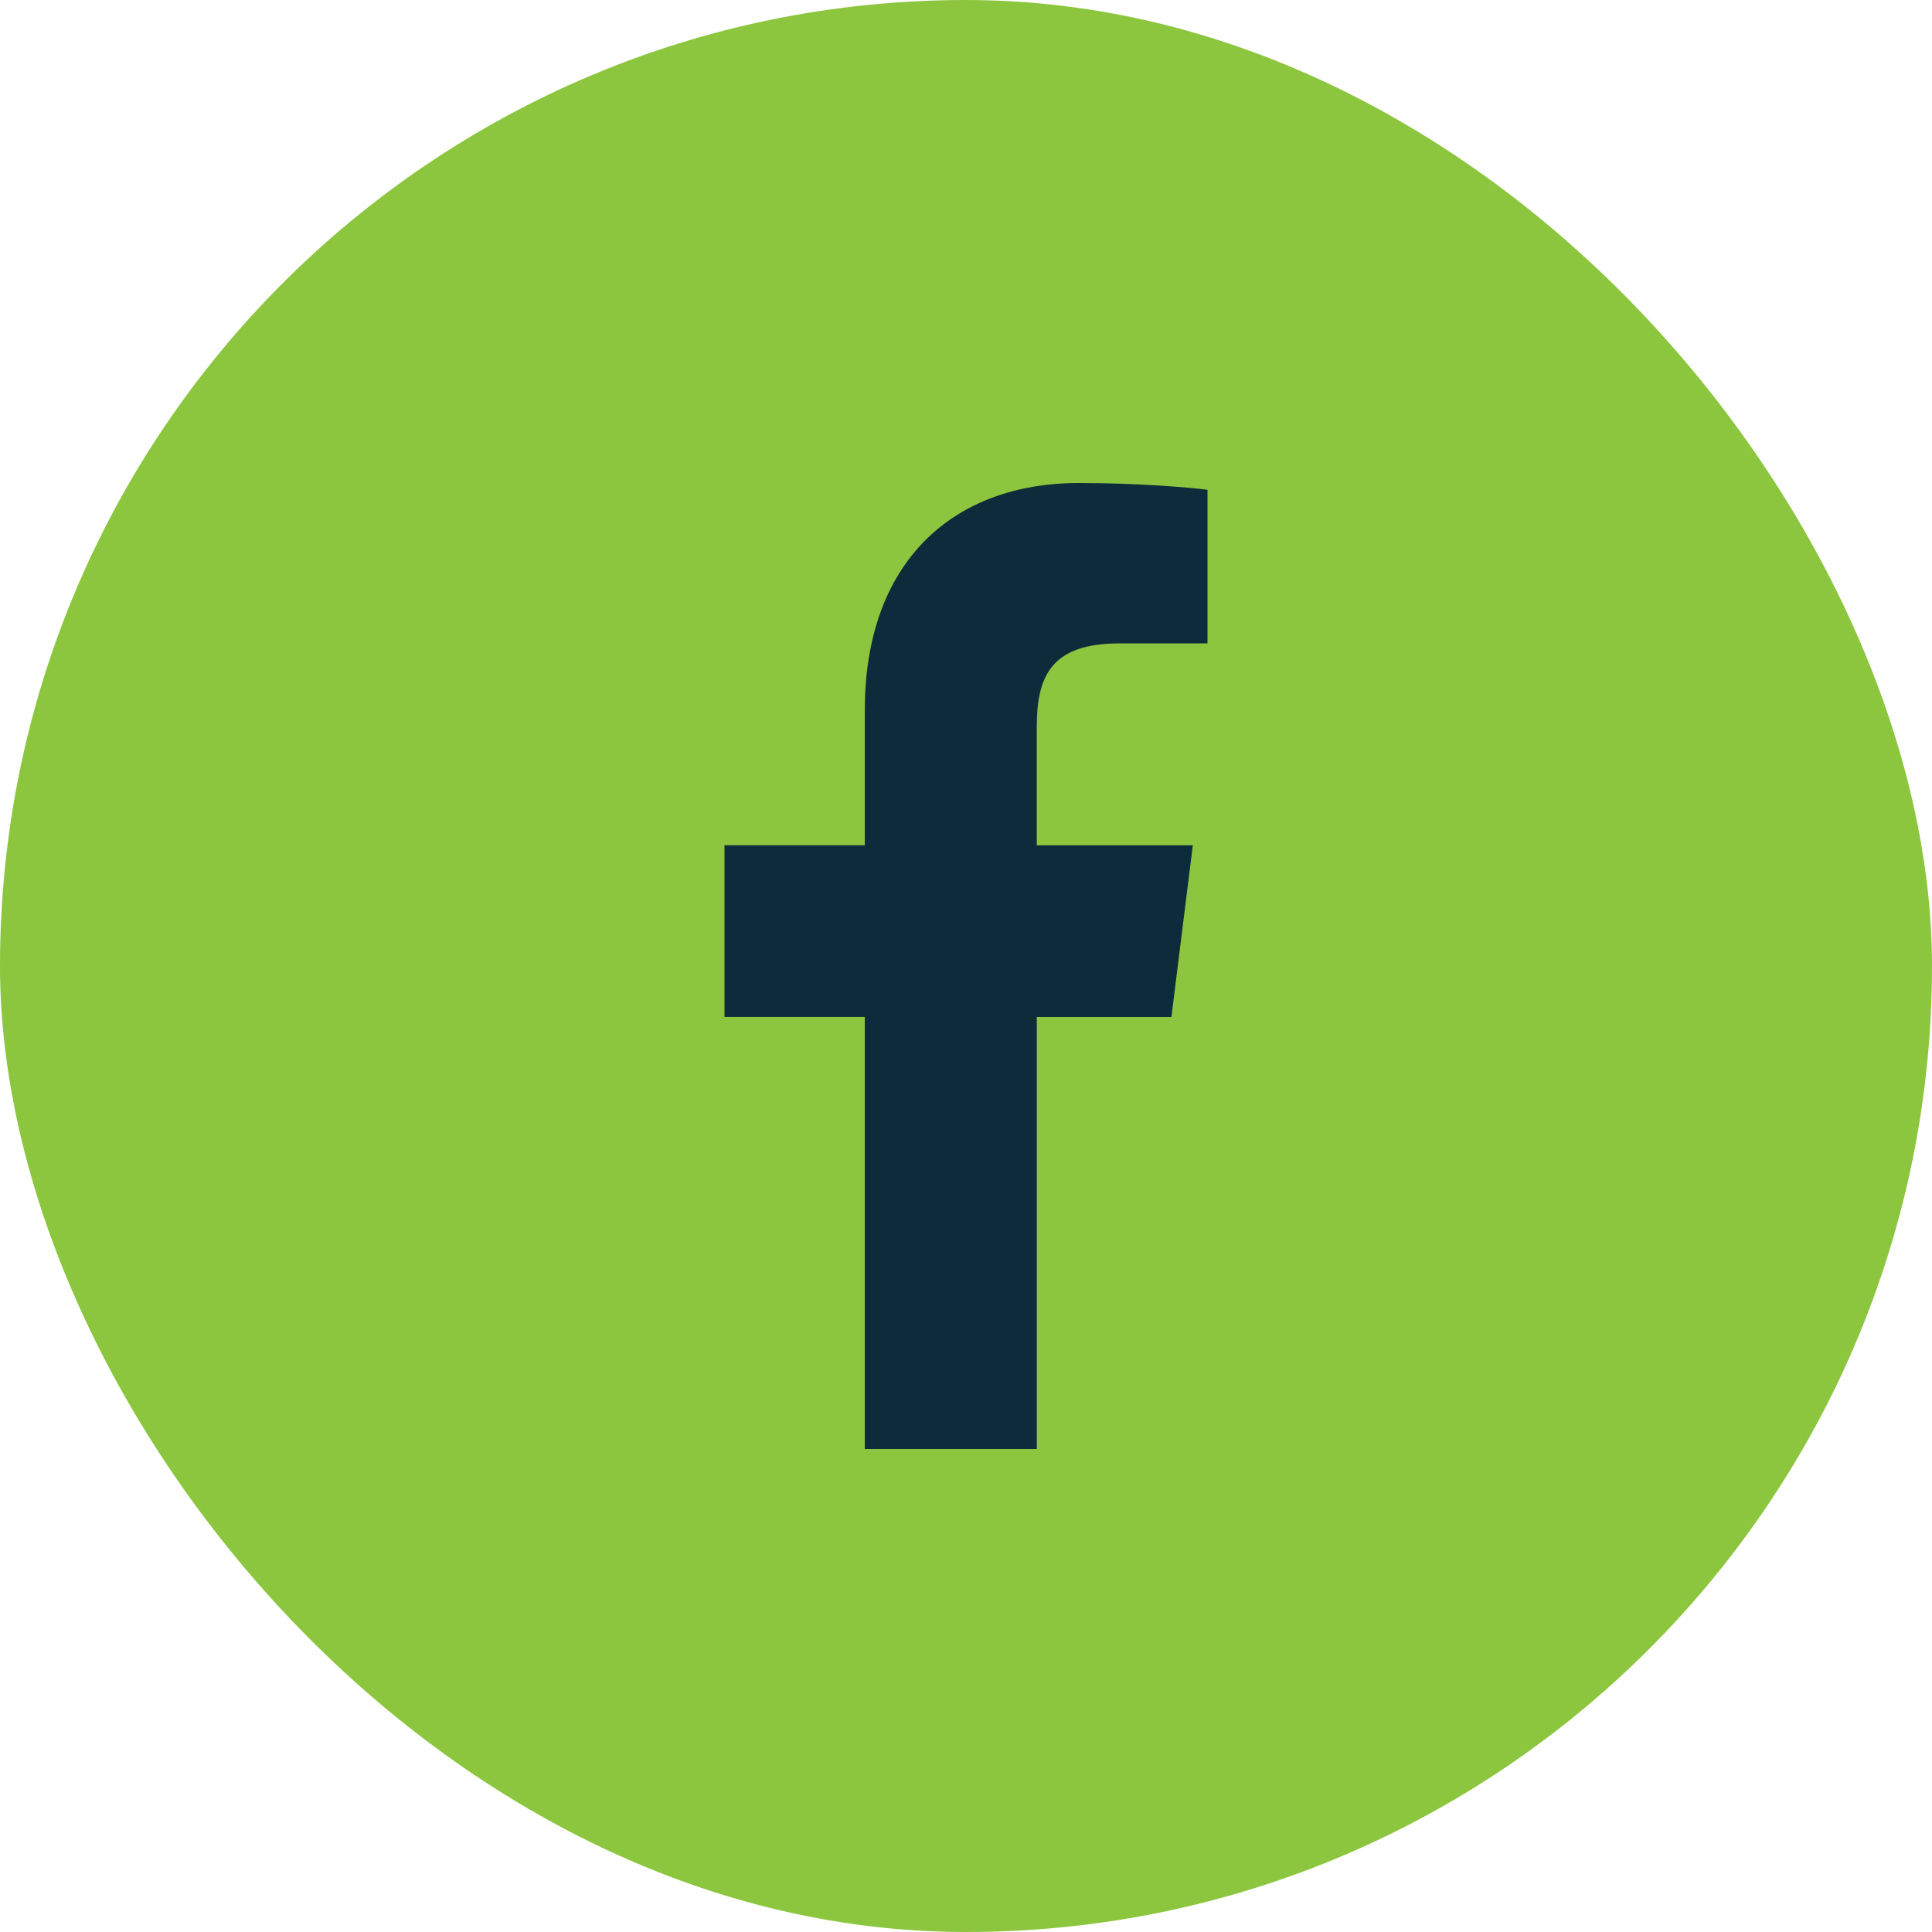
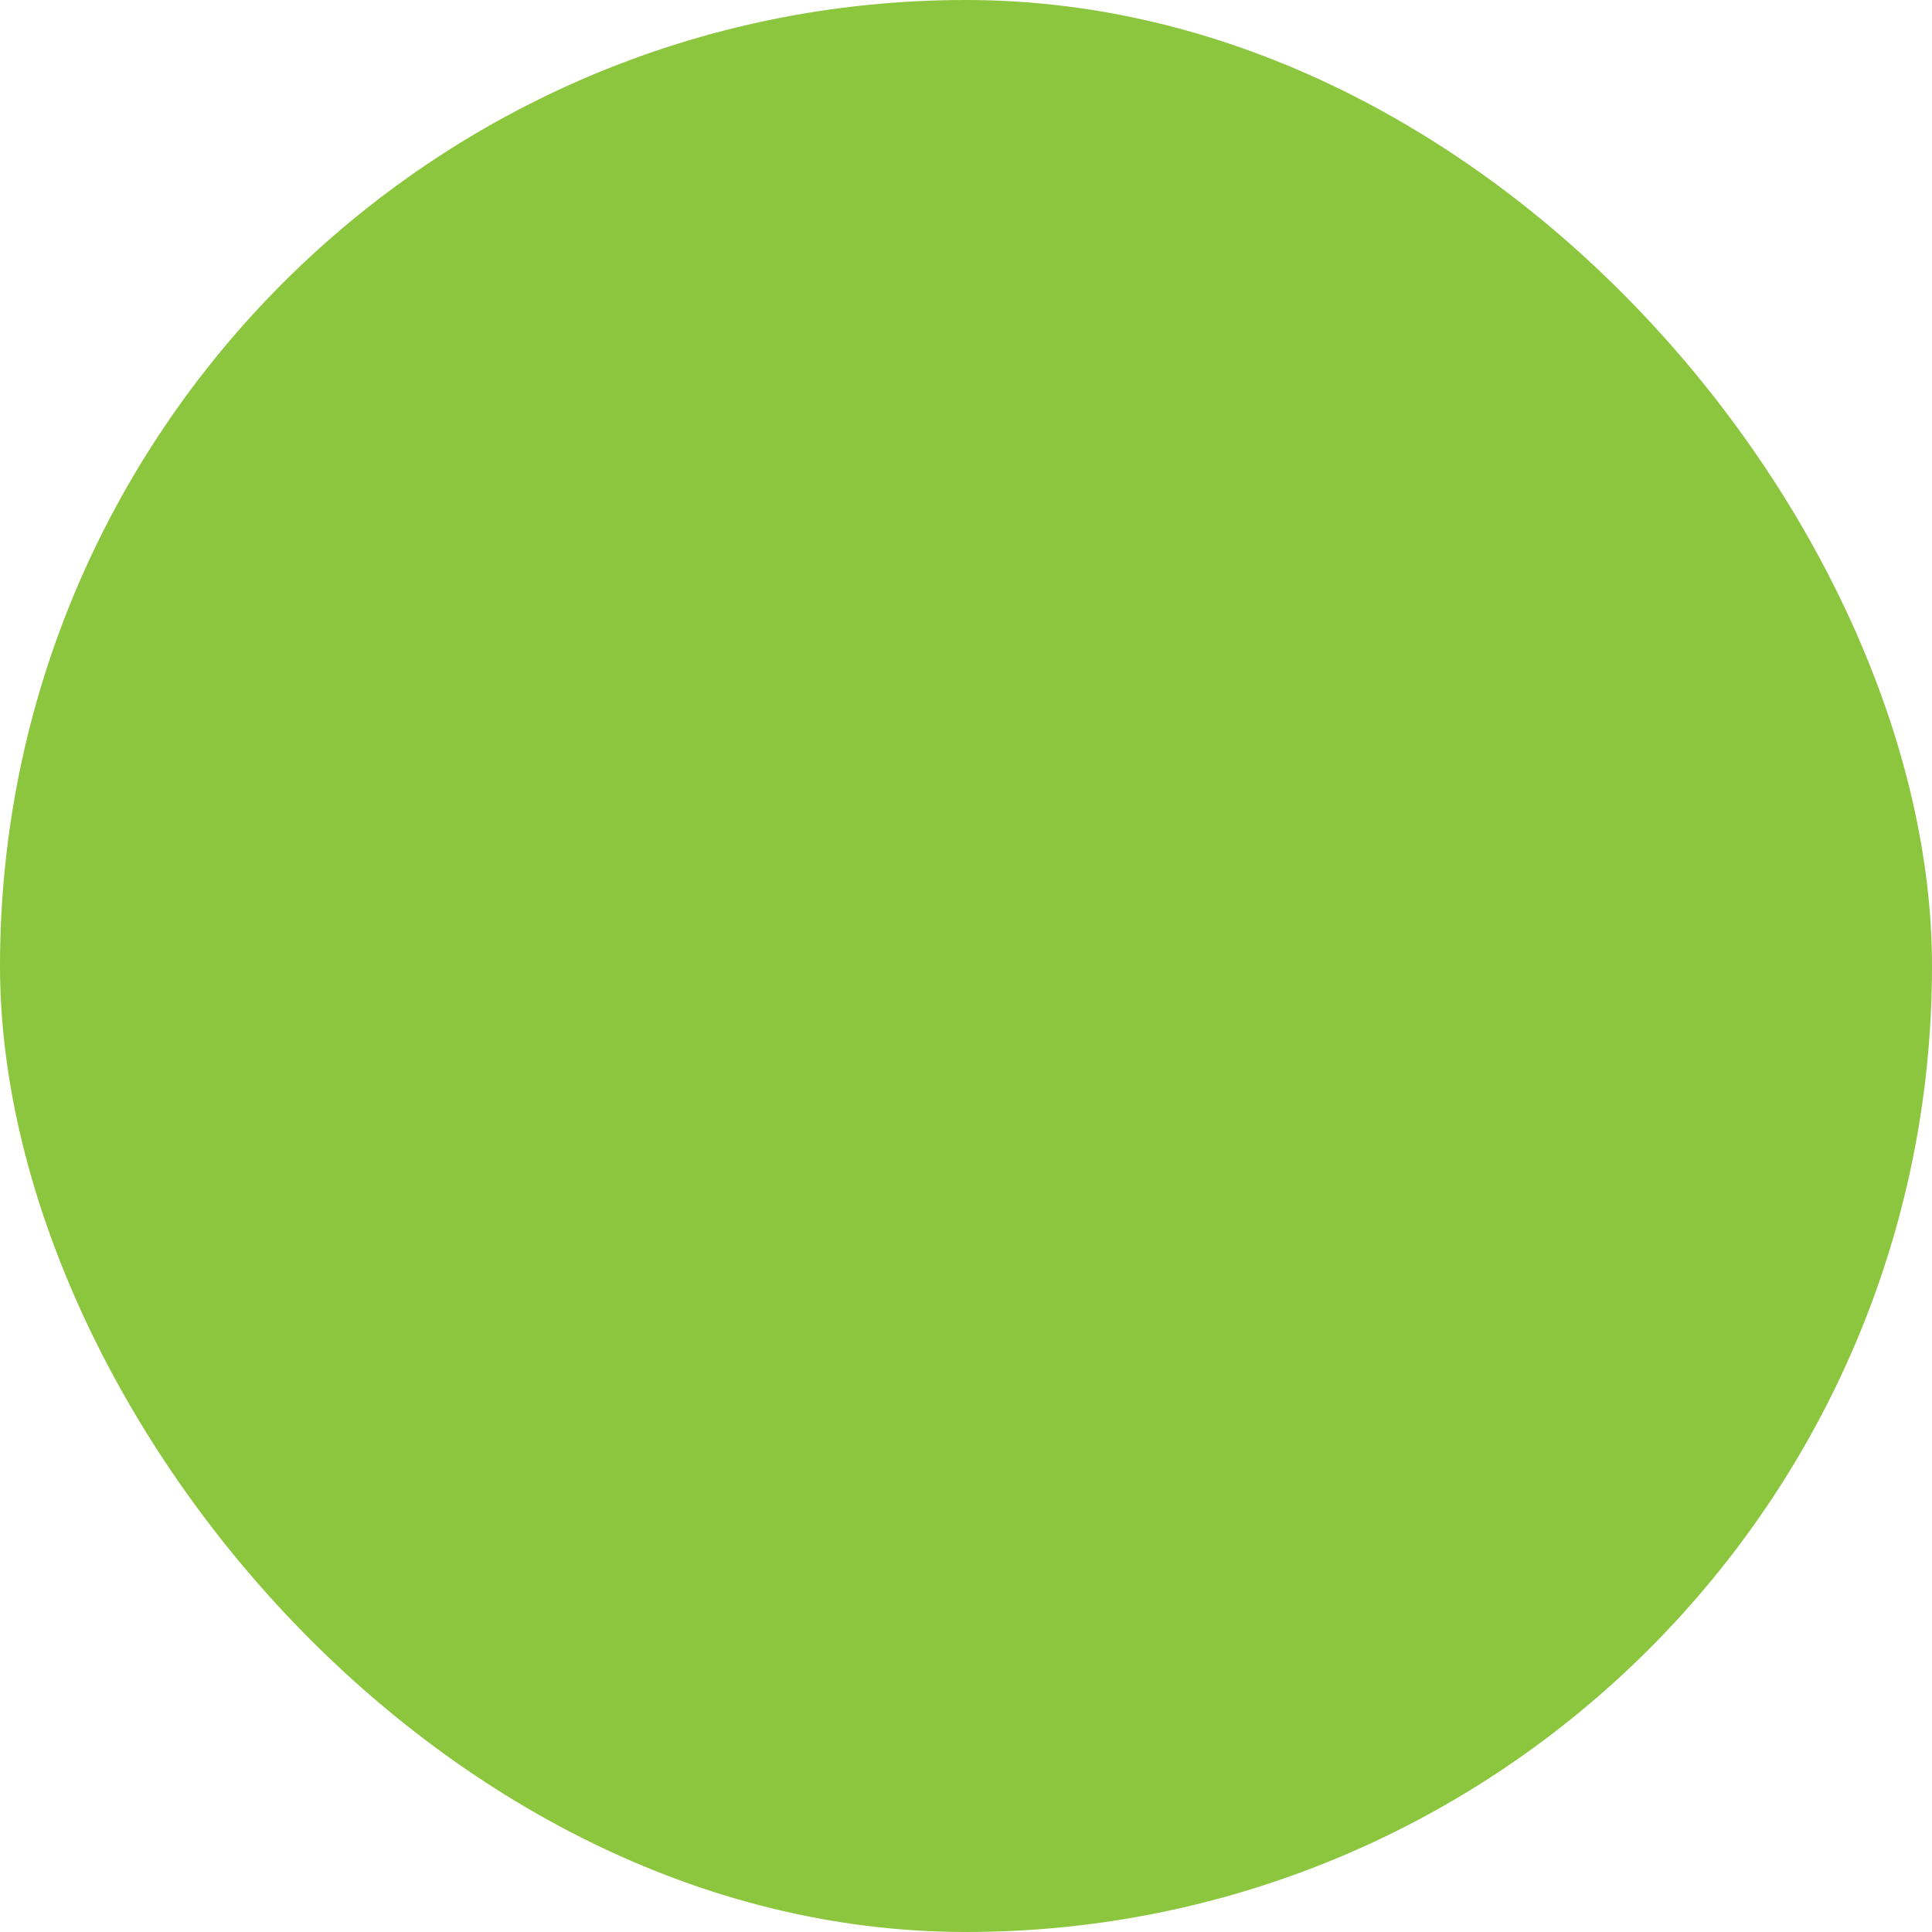
<svg xmlns="http://www.w3.org/2000/svg" width="40" height="40" viewBox="0 0 40 40" fill="none">
  <rect width="40" height="40" rx="20" fill="#8CC63F" />
-   <path d="M23.174 13.321L25 13.321V10.141C24.685 10.098 23.602 10 22.34 10C19.708 10 17.905 11.656 17.905 14.699V17.5H15V21.055H17.905L17.905 30H21.466L21.466 21.056H24.253L24.696 17.501H21.465V15.052C21.466 14.024 21.743 13.321 23.174 13.321Z" fill="#0C2C3C" />
</svg>